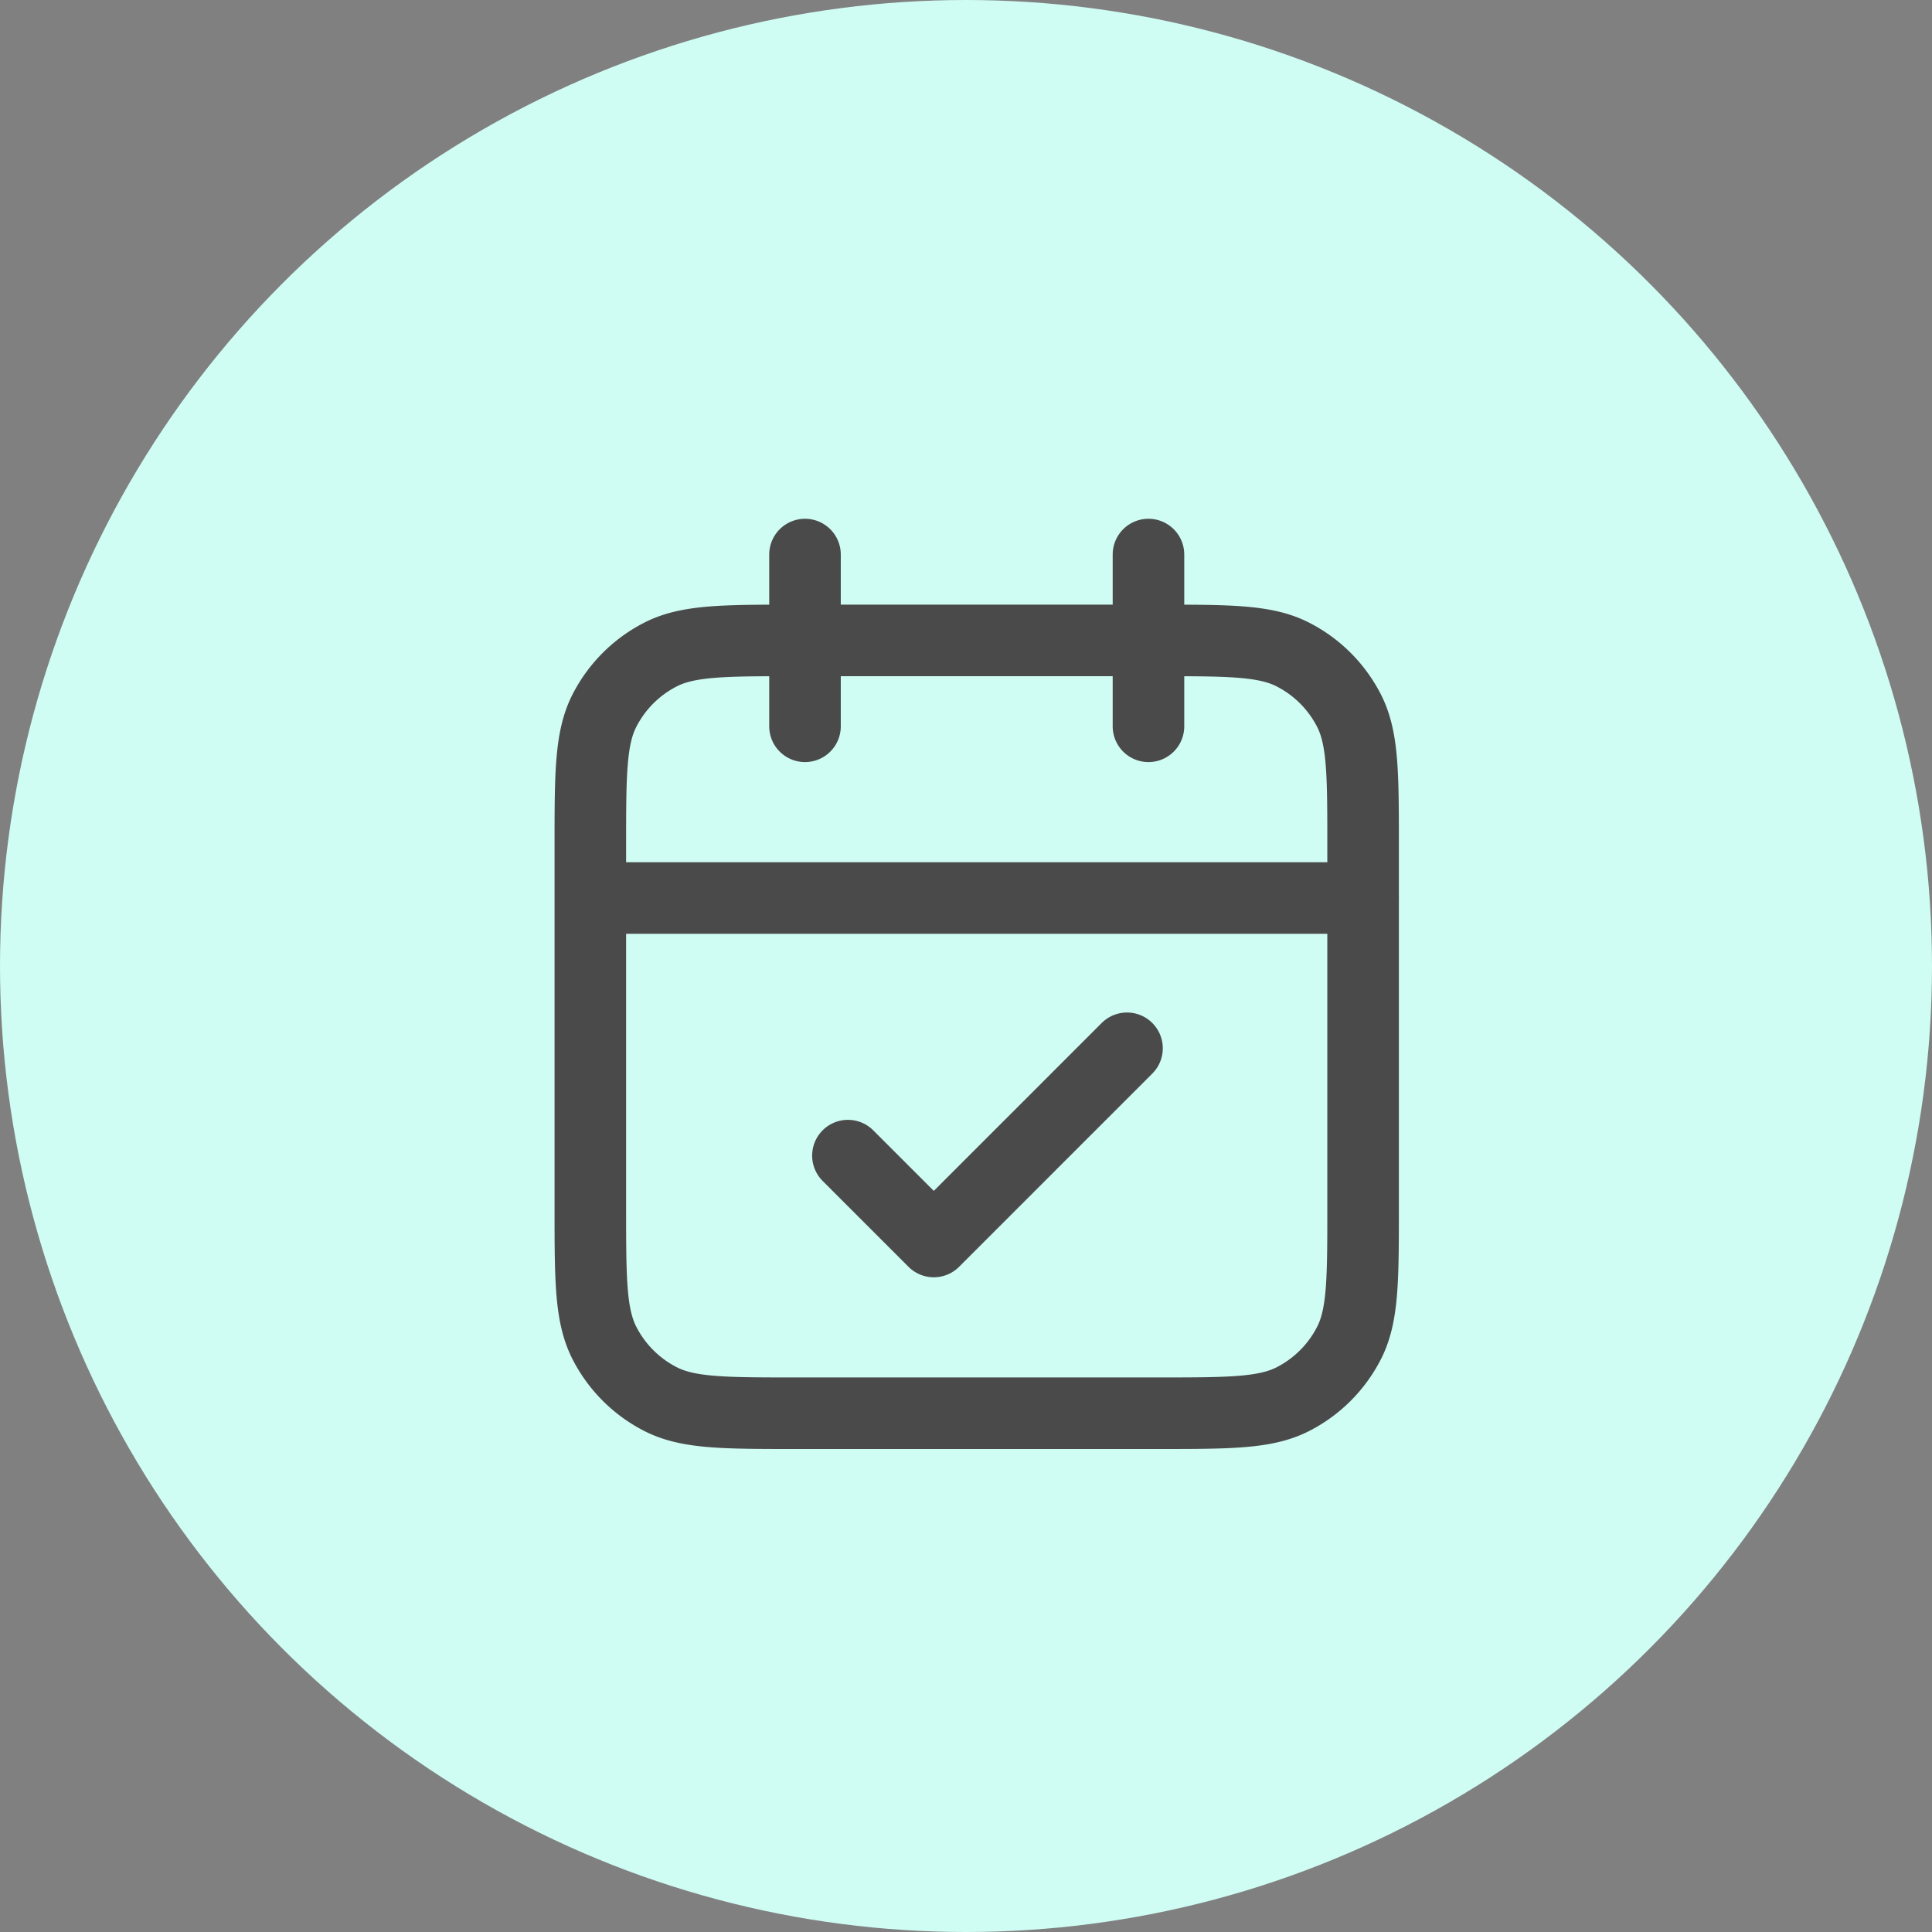
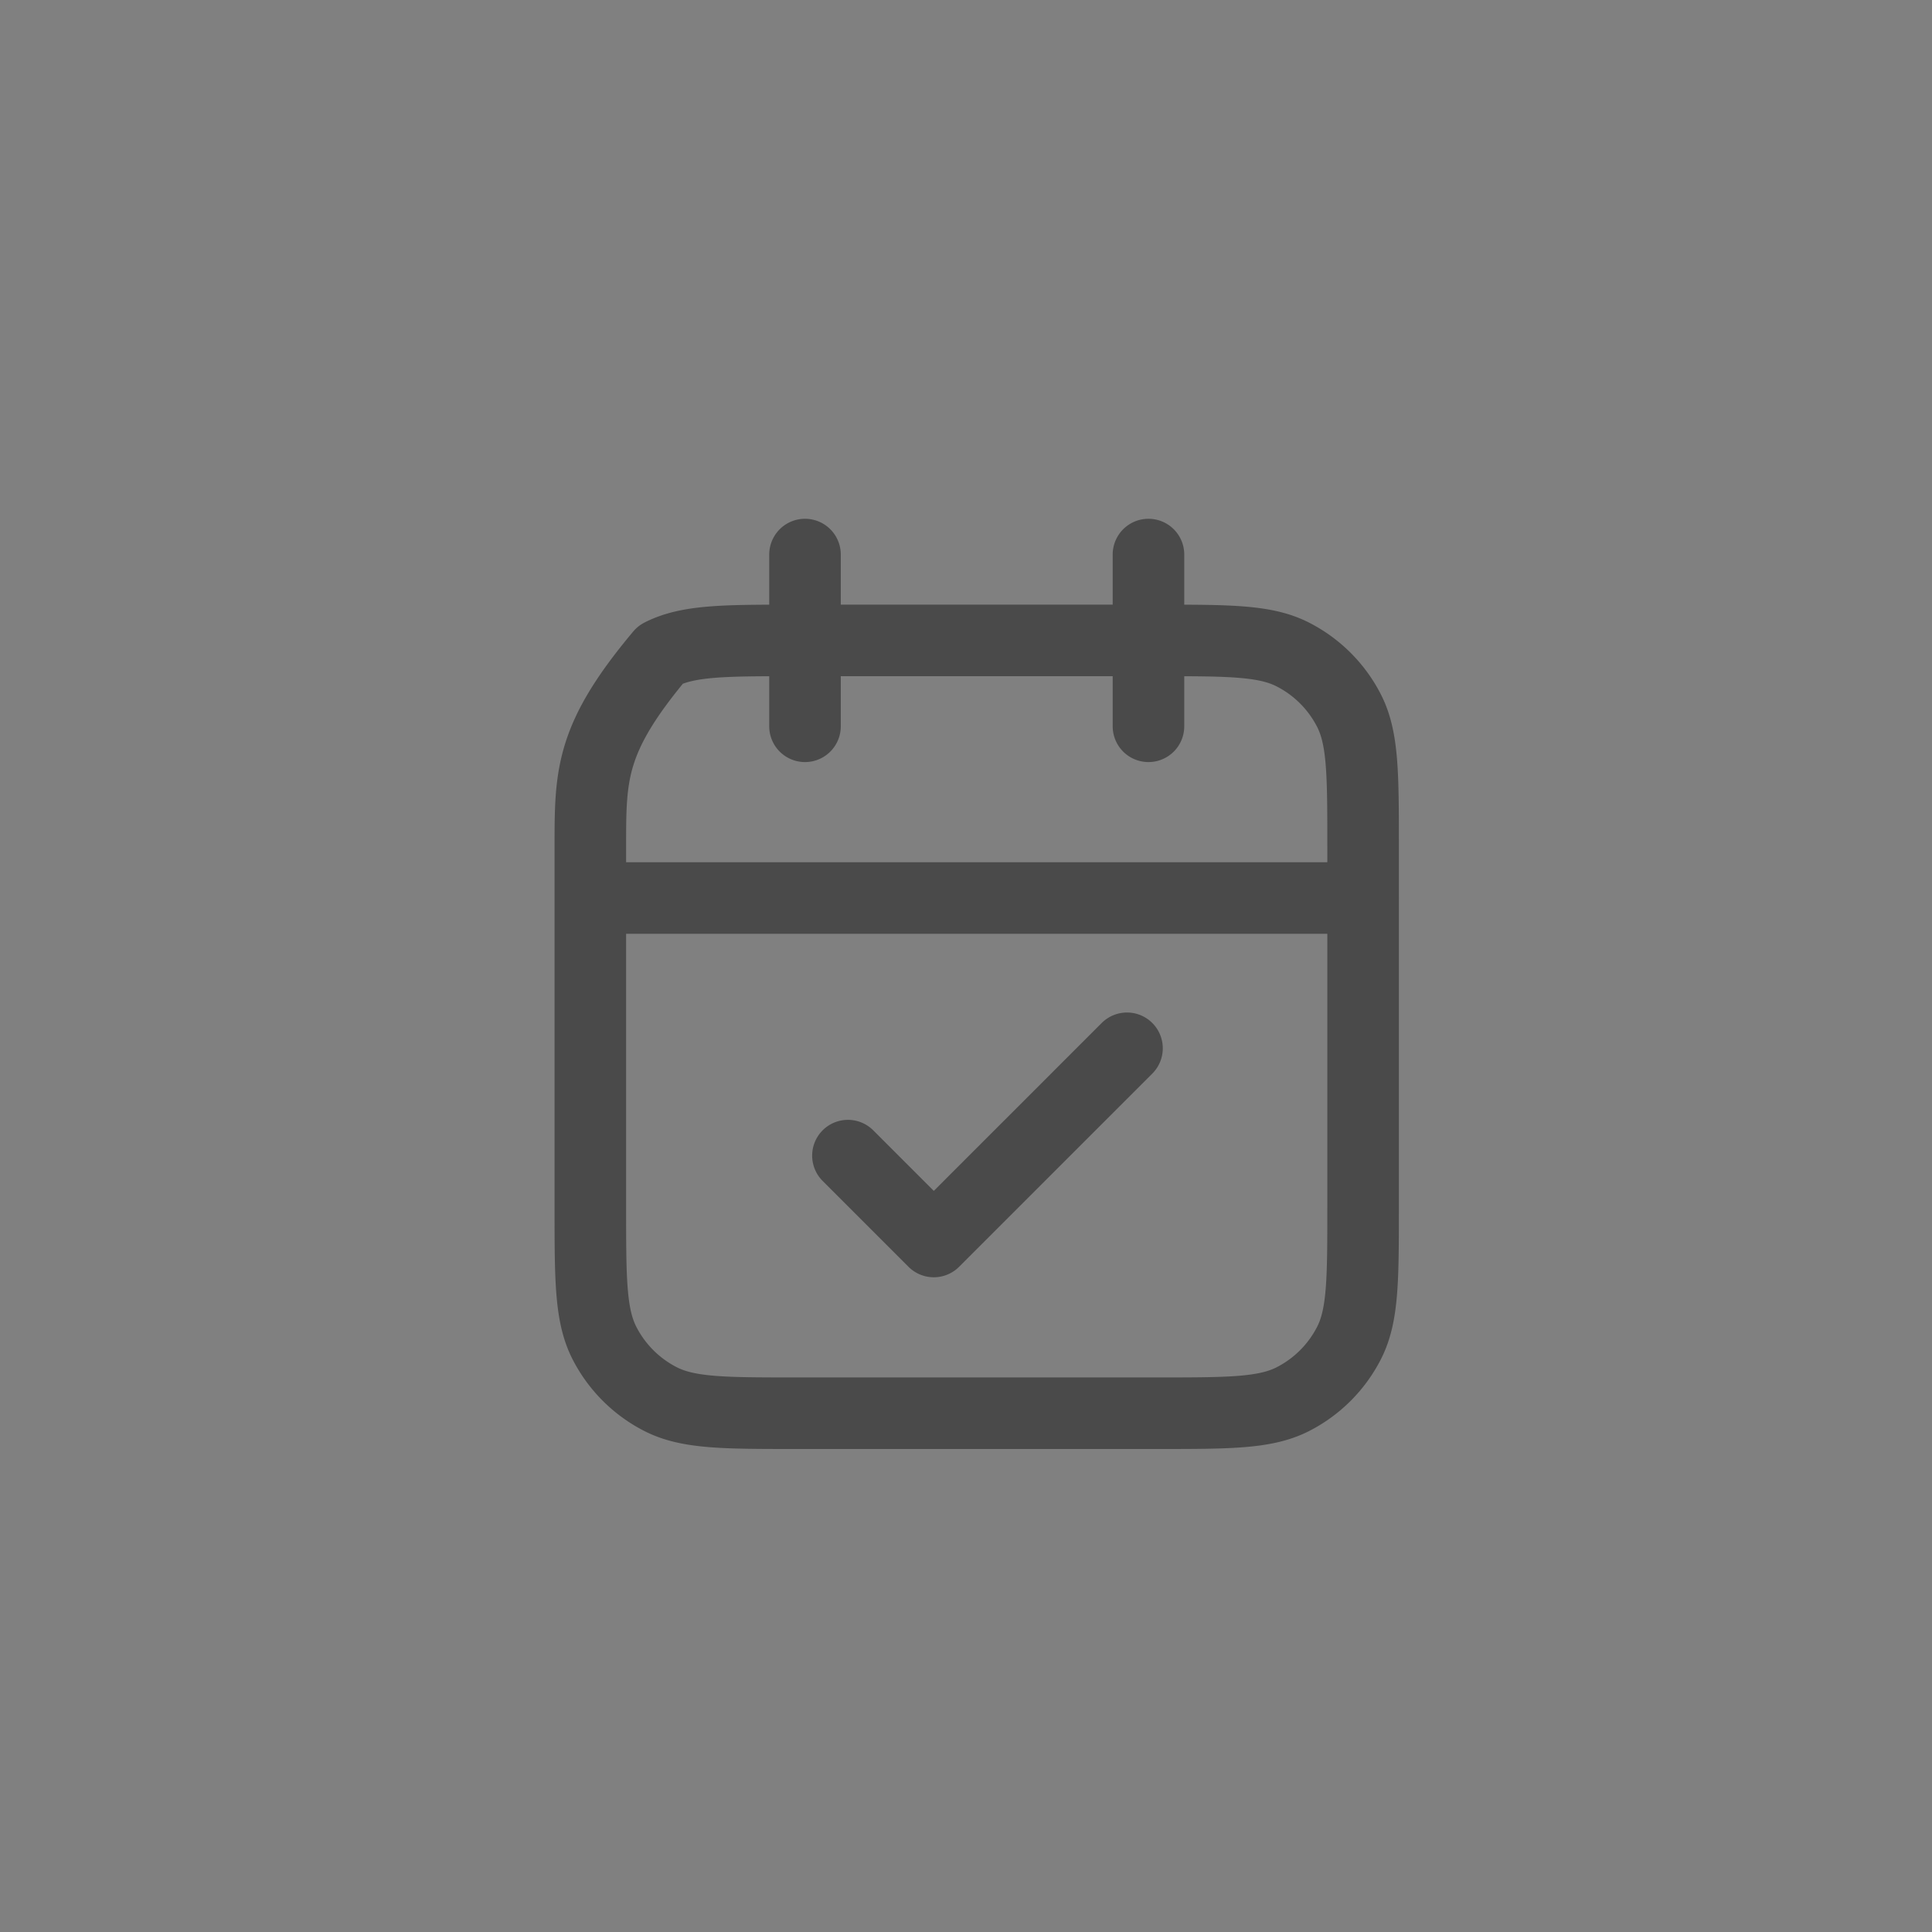
<svg xmlns="http://www.w3.org/2000/svg" id="Component_68_1" data-name="Component 68 – 1" width="54" height="54" viewBox="0 0 54 54">
  <rect x="0" y="0" width="54" height="54" fill="#808080" stroke="none" />
-   <circle id="Ellipse_306" data-name="Ellipse 306" cx="27" cy="27" r="27" fill="#cffcf3" />
  <g id="calendar-check-01" transform="translate(16.5 15.5)">
-     <path id="calendar-check-01-2" data-name="calendar-check-01" d="M24.6,11.6H3M18.6,2V6.8M9,2V6.8m1.2,12,2.4,2.4L18,15.8M8.76,26H18.84c2.016,0,3.024,0,3.794-.392a3.6,3.6,0,0,0,1.573-1.573c.392-.77.392-1.778.392-3.794V10.16c0-2.016,0-3.024-.392-3.794a3.6,3.6,0,0,0-1.573-1.573C21.864,4.4,20.856,4.4,18.84,4.4H8.76c-2.016,0-3.024,0-3.794.392A3.6,3.6,0,0,0,3.392,6.366C3,7.136,3,8.144,3,10.16V20.24c0,2.016,0,3.024.392,3.794a3.6,3.6,0,0,0,1.573,1.573C5.736,26,6.744,26,8.76,26Z" transform="translate(-3 -2)" fill="none" stroke="#4a4a4a" stroke-linecap="round" stroke-linejoin="round" stroke-width="2" />
+     <path id="calendar-check-01-2" data-name="calendar-check-01" d="M24.6,11.6H3M18.6,2V6.8M9,2V6.8m1.2,12,2.4,2.4L18,15.8M8.76,26H18.84c2.016,0,3.024,0,3.794-.392a3.6,3.6,0,0,0,1.573-1.573c.392-.77.392-1.778.392-3.794V10.16c0-2.016,0-3.024-.392-3.794a3.6,3.6,0,0,0-1.573-1.573C21.864,4.4,20.856,4.4,18.84,4.4H8.76c-2.016,0-3.024,0-3.794.392C3,7.136,3,8.144,3,10.16V20.24c0,2.016,0,3.024.392,3.794a3.6,3.6,0,0,0,1.573,1.573C5.736,26,6.744,26,8.76,26Z" transform="translate(-3 -2)" fill="none" stroke="#4a4a4a" stroke-linecap="round" stroke-linejoin="round" stroke-width="2" />
  </g>
</svg>